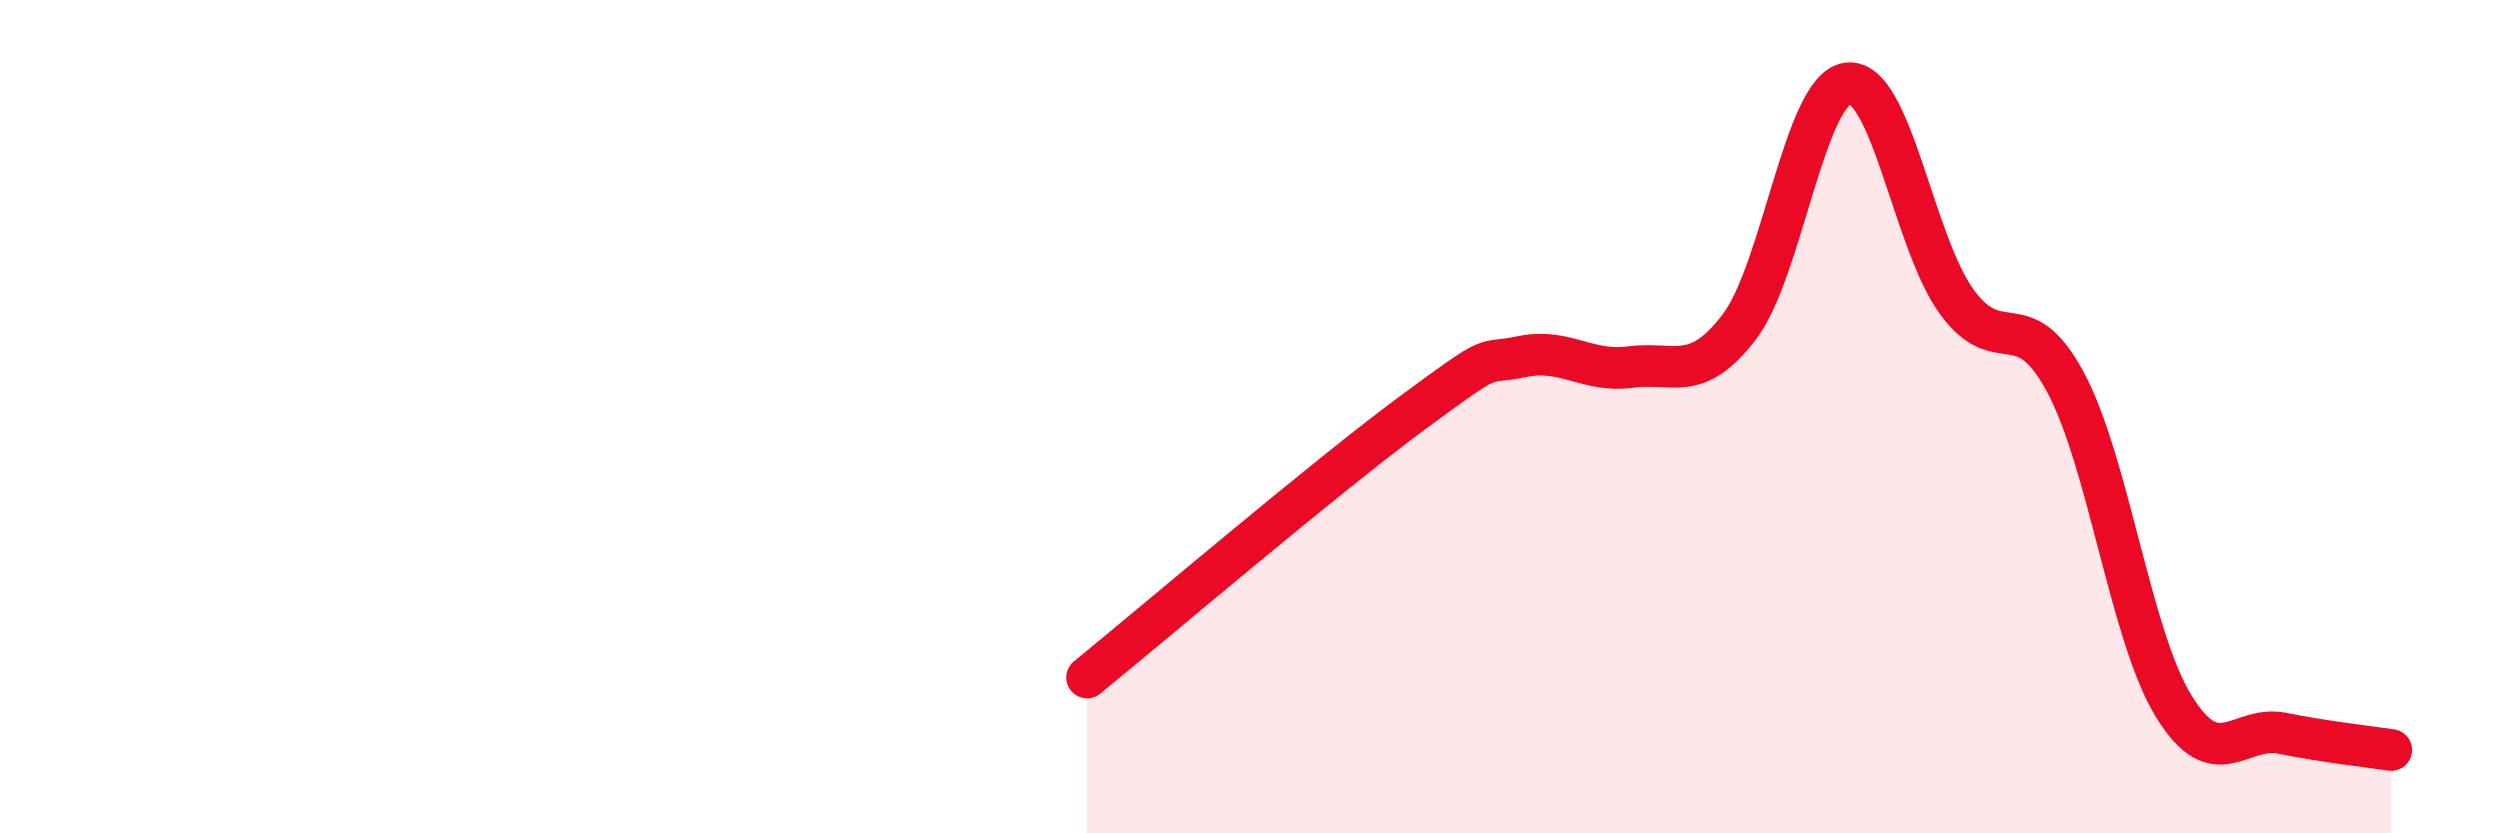
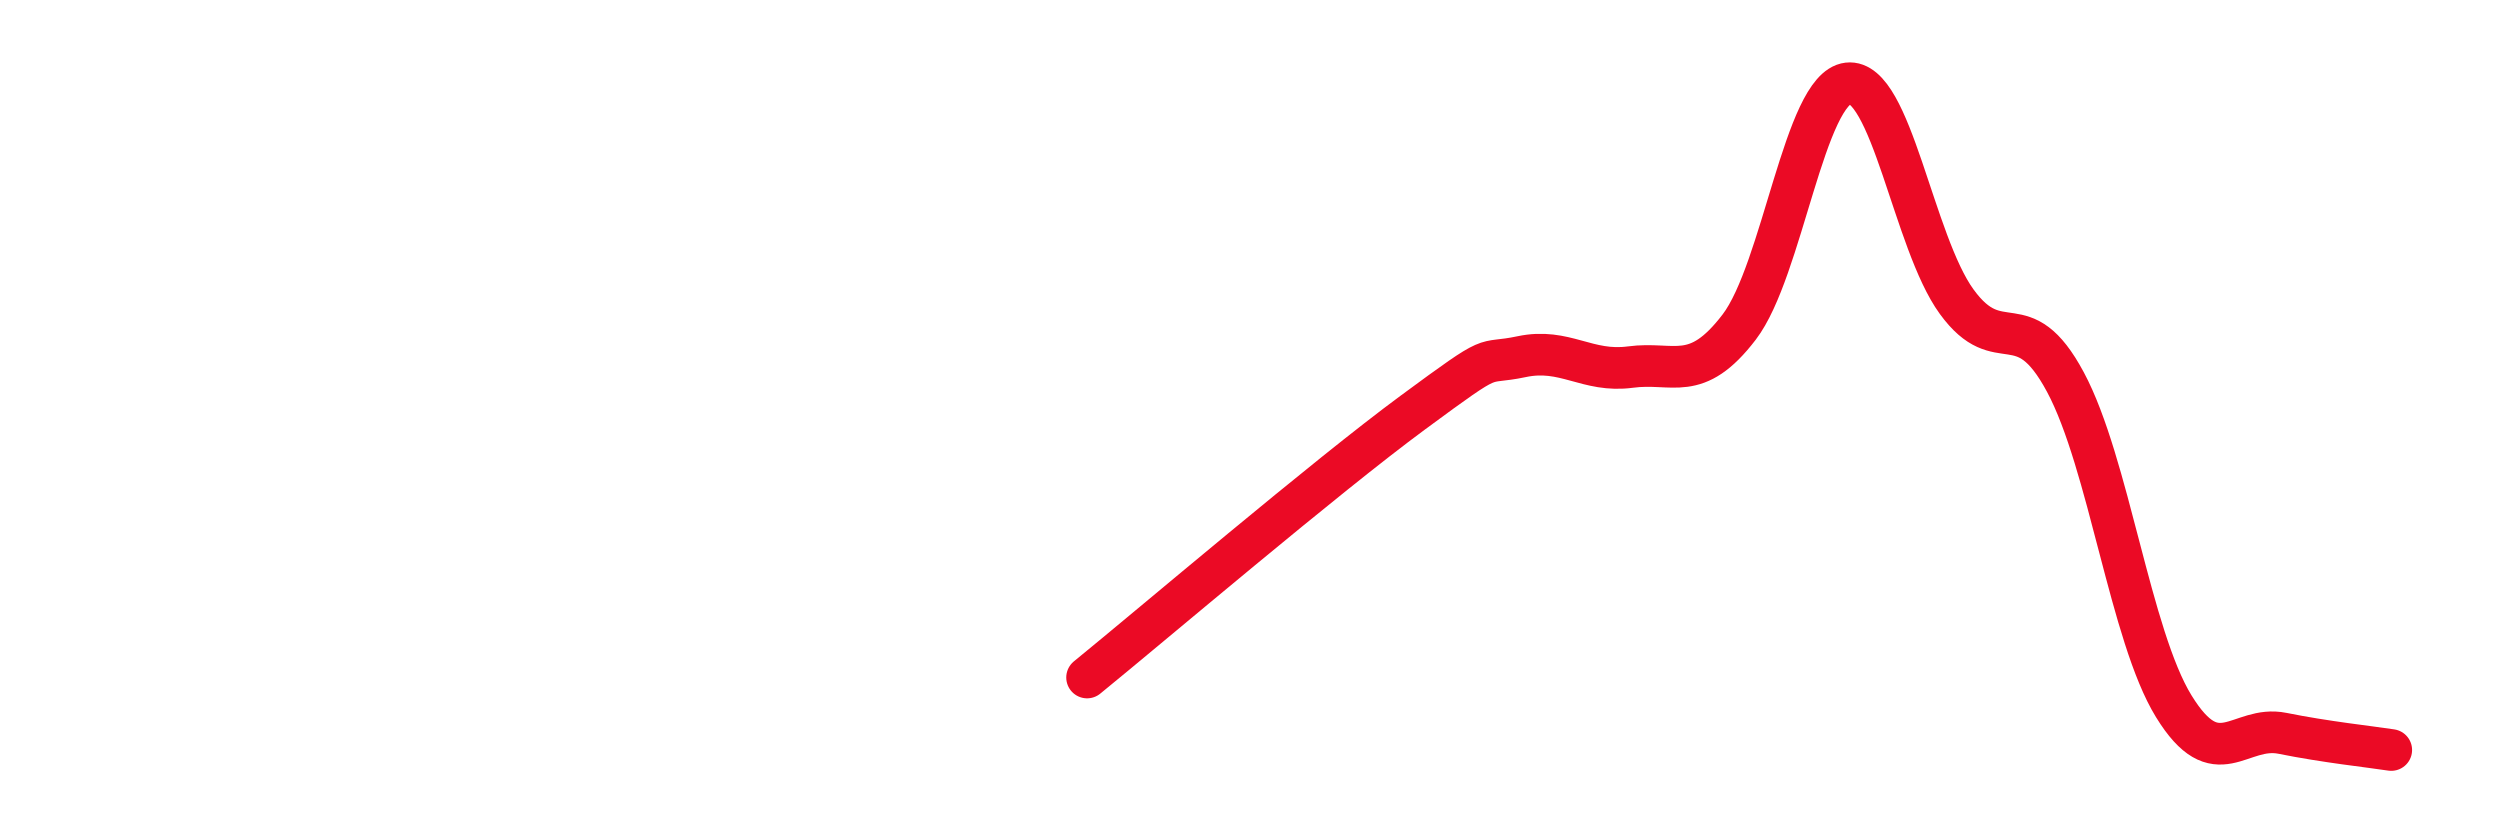
<svg xmlns="http://www.w3.org/2000/svg" width="60" height="20" viewBox="0 0 60 20">
-   <path d="M 26.09,16.26 C 27.65,14.99 31.82,11.44 33.91,9.9 C 36,8.36 35.48,8.78 36.52,8.56 C 37.56,8.34 38.09,8.95 39.13,8.81 C 40.17,8.67 40.7,9.21 41.74,7.85 C 42.78,6.49 43.31,2.12 44.35,2 C 45.39,1.88 45.92,5.81 46.96,7.24 C 48,8.67 48.53,7.23 49.57,9.17 C 50.61,11.11 51.13,15.26 52.17,16.95 C 53.21,18.64 53.74,17.39 54.78,17.6 C 55.82,17.81 56.87,17.92 57.39,18L57.39 20L26.09 20Z" fill="#EB0A25" opacity="0.1" stroke-linecap="round" stroke-linejoin="round" />
  <path d="M 26.09,16.26 C 27.65,14.99 31.82,11.44 33.91,9.9 C 36,8.36 35.48,8.78 36.52,8.56 C 37.56,8.34 38.09,8.95 39.13,8.81 C 40.17,8.67 40.7,9.21 41.74,7.85 C 42.78,6.49 43.31,2.12 44.35,2 C 45.39,1.88 45.92,5.81 46.96,7.24 C 48,8.67 48.53,7.23 49.57,9.17 C 50.61,11.11 51.13,15.26 52.17,16.95 C 53.21,18.64 53.74,17.39 54.78,17.6 C 55.82,17.81 56.87,17.92 57.39,18" stroke="#EB0A25" stroke-width="1" fill="none" stroke-linecap="round" stroke-linejoin="round" />
</svg>